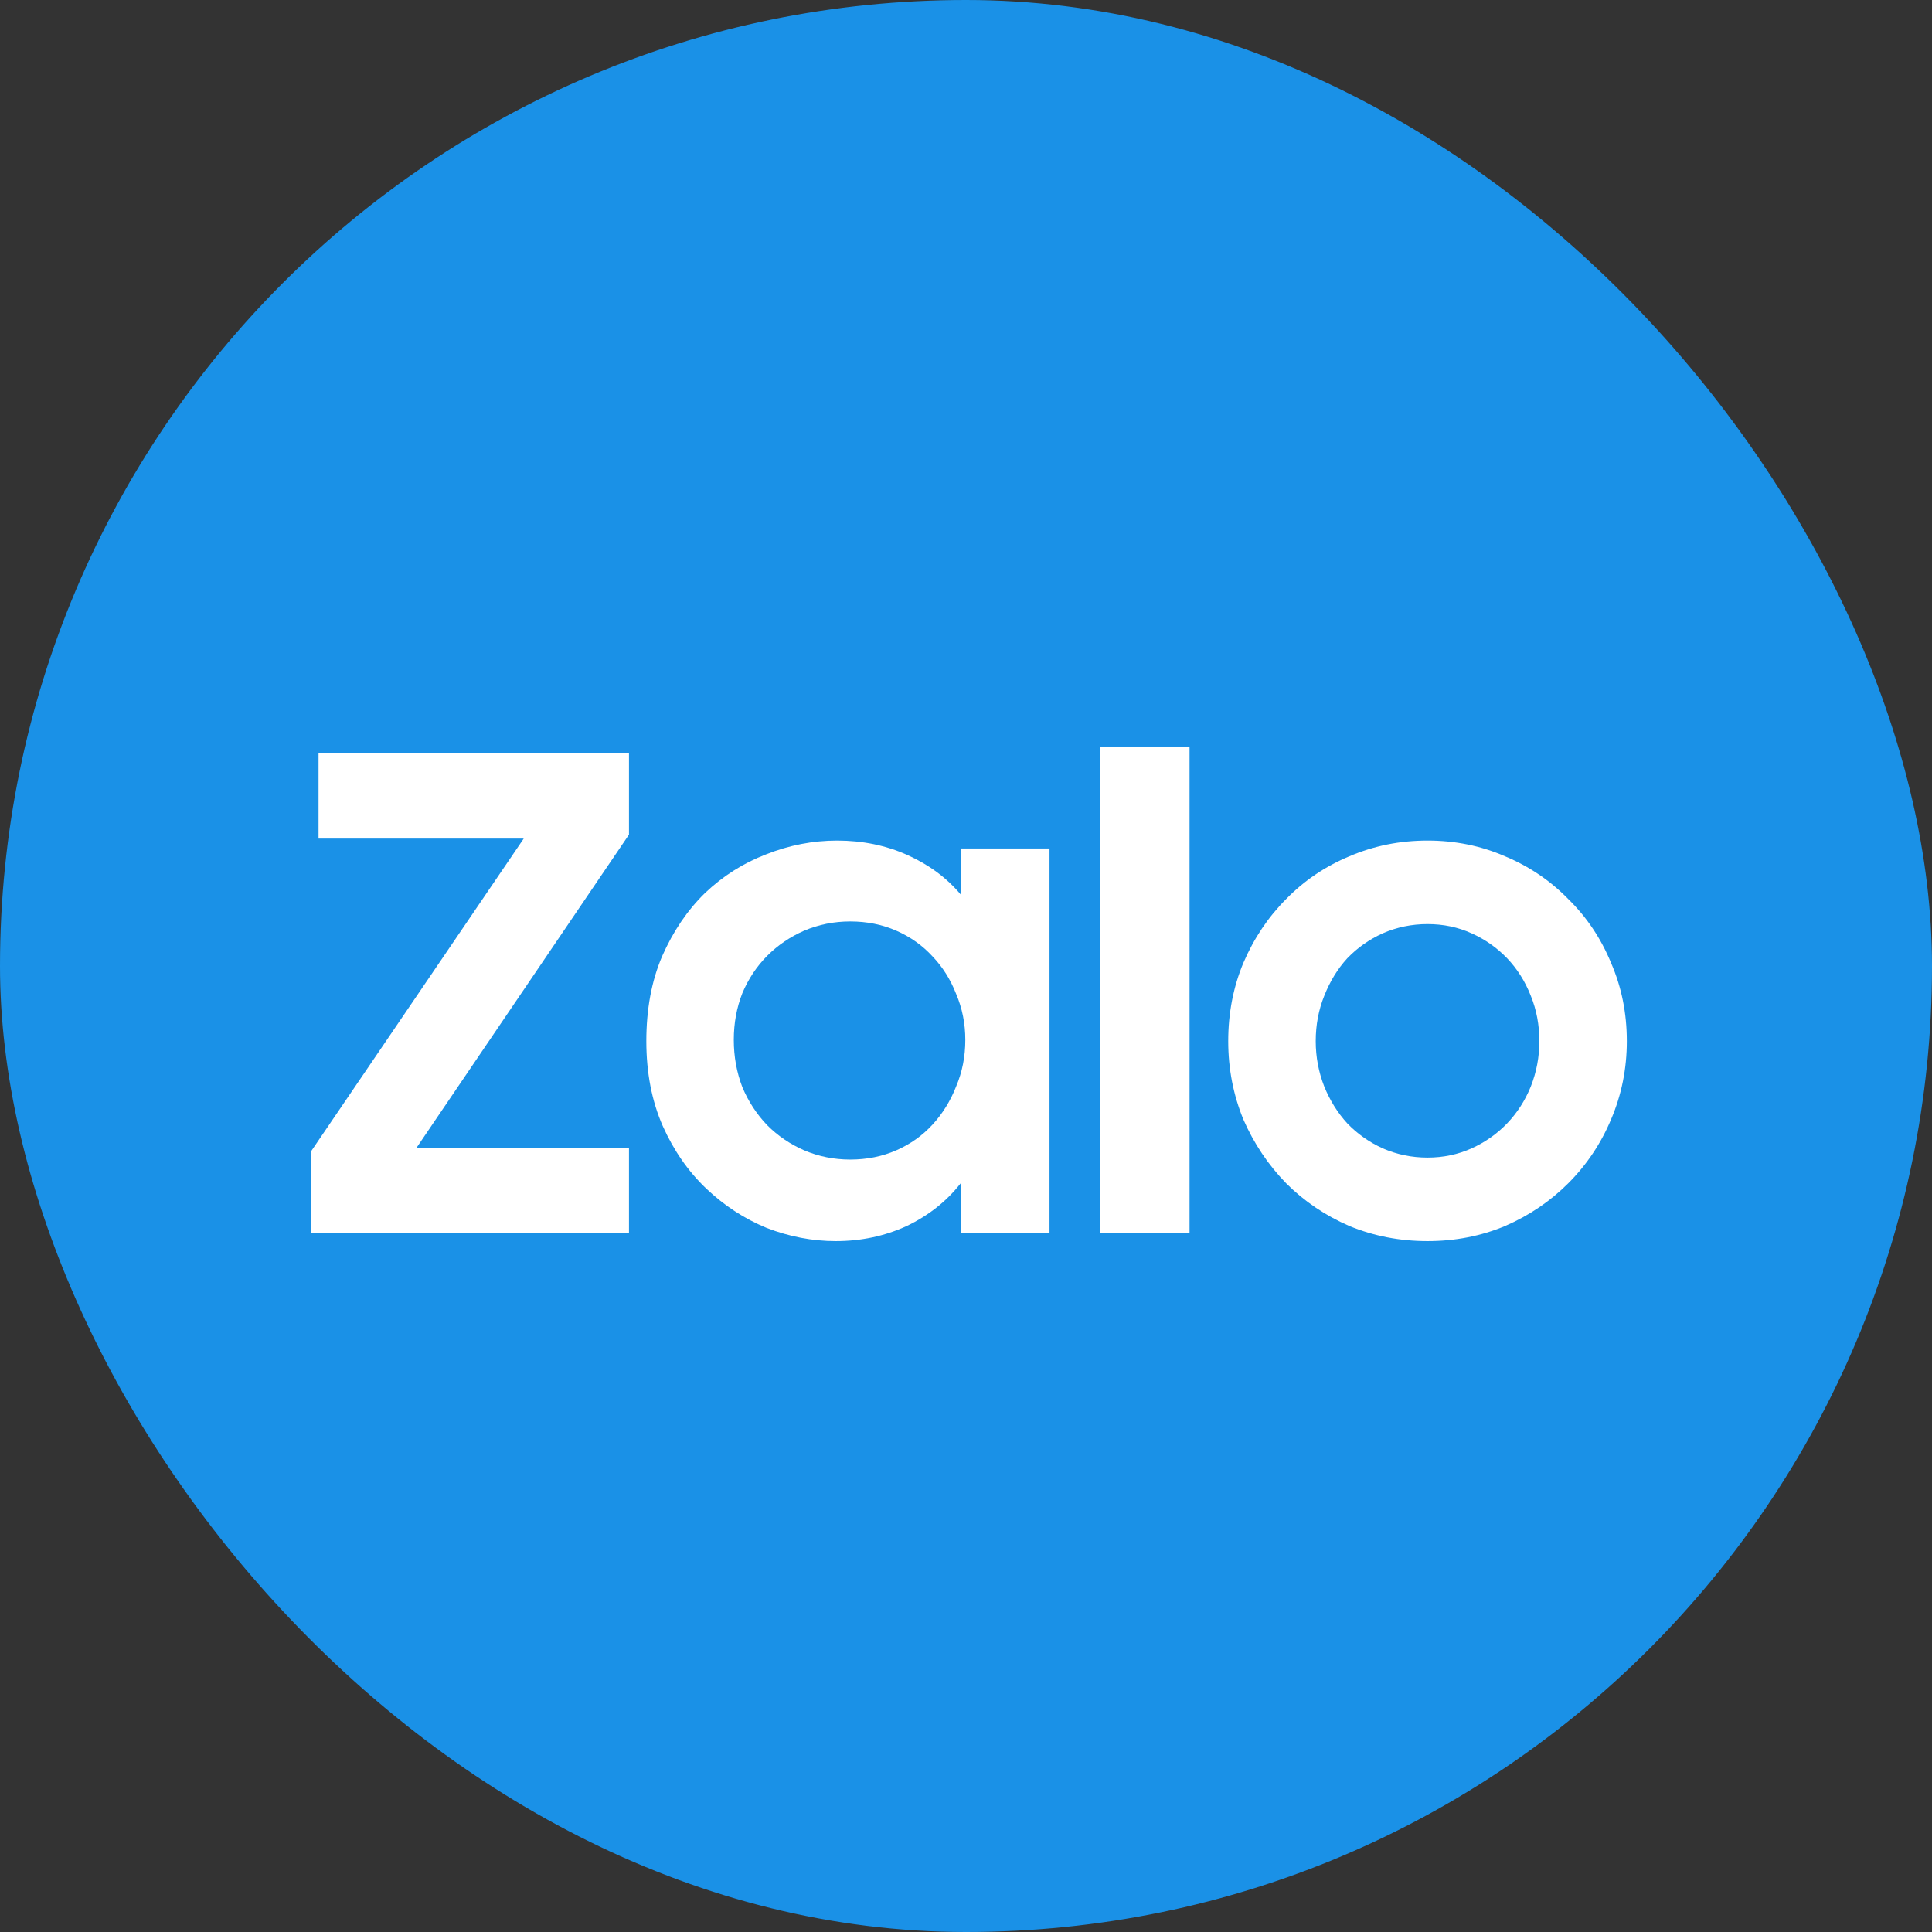
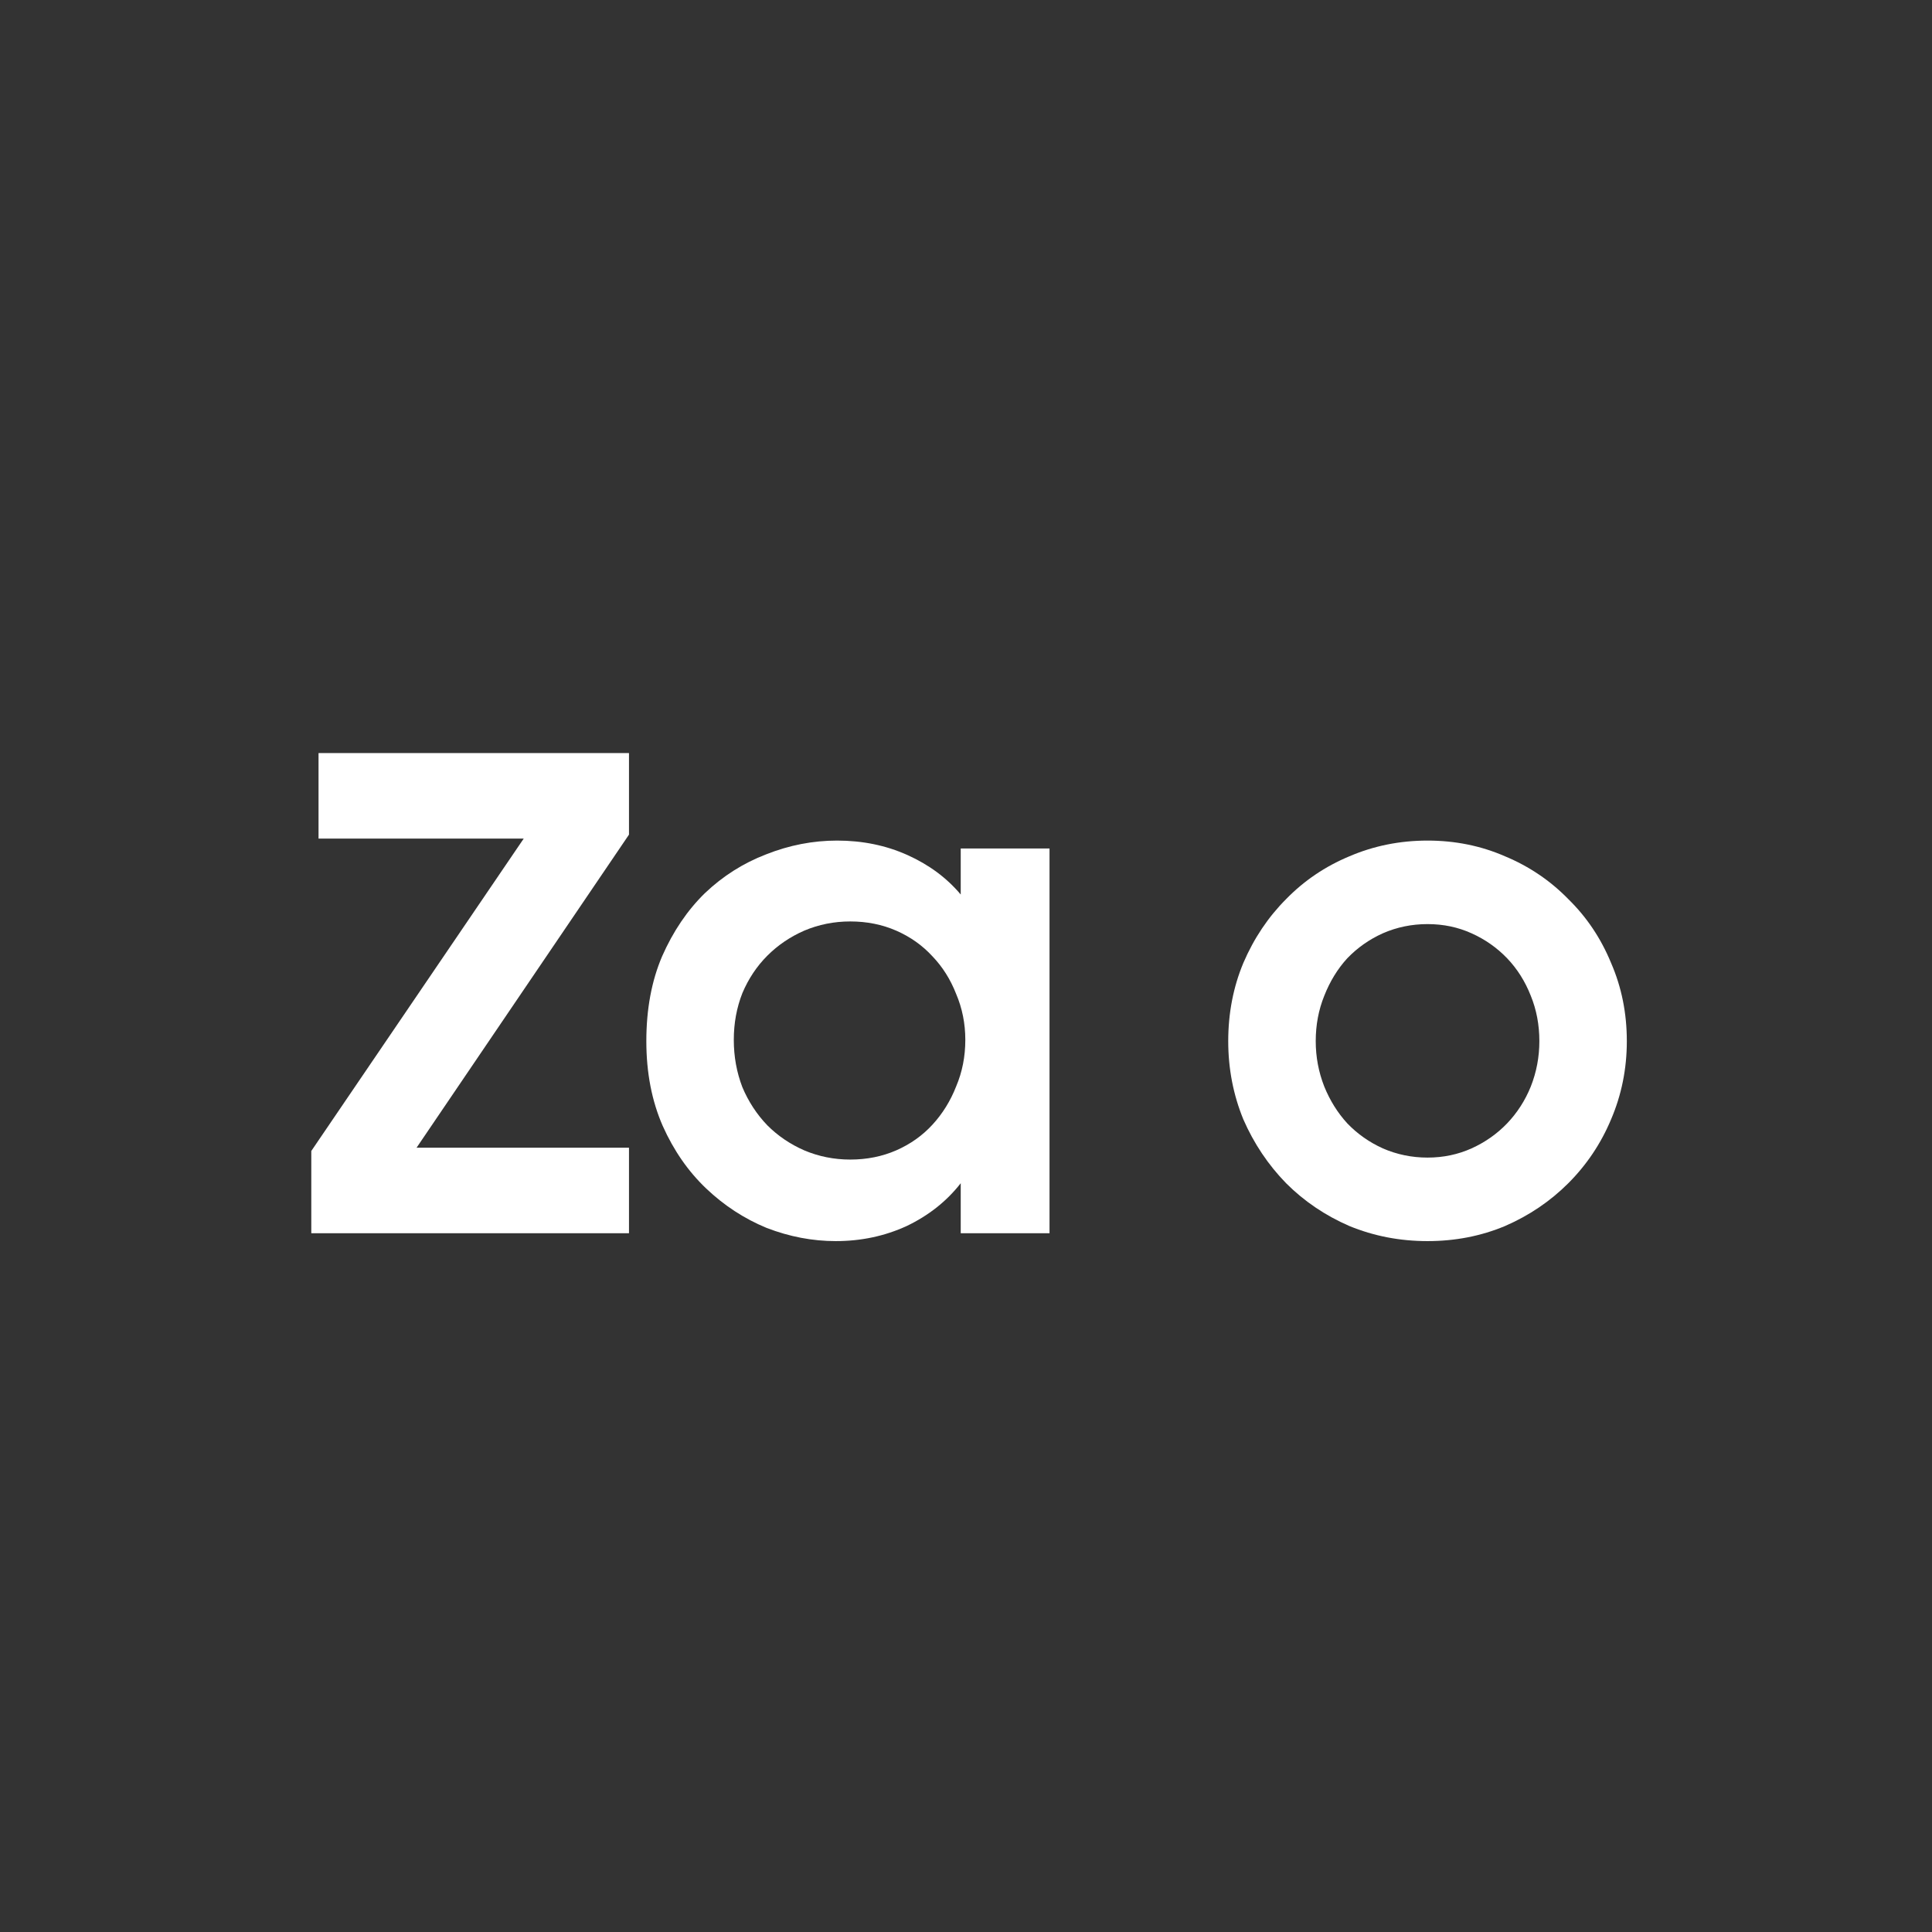
<svg xmlns="http://www.w3.org/2000/svg" width="48" height="48" viewBox="0 0 48 48" fill="none">
  <rect x="0" y="0" width="48" height="48" fill="#333333" stroke="none" />
-   <rect width="48" height="48" rx="24" fill="#1A91E7" />
  <path d="M7.734 28.596L13.012 20.834H7.914V18.71H15.627V20.736L10.349 28.515H15.627V30.639H7.734V28.596Z" fill="white" />
  <path d="M20.764 30.835C20.187 30.835 19.615 30.726 19.048 30.508C18.493 30.279 17.992 29.953 17.545 29.528C17.098 29.103 16.739 28.585 16.466 27.975C16.194 27.354 16.058 26.652 16.058 25.867C16.058 25.072 16.189 24.369 16.45 23.759C16.723 23.139 17.077 22.616 17.512 22.191C17.959 21.766 18.465 21.445 19.032 21.227C19.609 20.998 20.198 20.884 20.797 20.884C21.429 20.884 22.011 21.003 22.545 21.243C23.079 21.483 23.52 21.809 23.869 22.224V21.08H26.075V30.639H23.869V29.397C23.52 29.844 23.073 30.198 22.529 30.459C21.984 30.71 21.396 30.835 20.764 30.835ZM21.124 28.809C21.538 28.809 21.919 28.732 22.267 28.58C22.616 28.427 22.916 28.215 23.166 27.943C23.417 27.67 23.613 27.354 23.754 26.995C23.907 26.635 23.983 26.249 23.983 25.835C23.983 25.432 23.907 25.05 23.754 24.691C23.613 24.331 23.417 24.021 23.166 23.759C22.916 23.487 22.616 23.275 22.267 23.122C21.919 22.97 21.538 22.893 21.124 22.893C20.721 22.893 20.339 22.97 19.98 23.122C19.631 23.275 19.326 23.482 19.065 23.743C18.803 24.005 18.596 24.315 18.444 24.674C18.302 25.034 18.231 25.421 18.231 25.835C18.231 26.249 18.302 26.641 18.444 27.011C18.596 27.371 18.803 27.687 19.065 27.959C19.326 28.22 19.631 28.427 19.98 28.58C20.339 28.732 20.721 28.809 21.124 28.809Z" fill="white" />
-   <path d="M27.331 18.547H29.554V30.639H27.331V18.547Z" fill="white" />
  <path d="M35.467 30.835C34.78 30.835 34.132 30.71 33.522 30.459C32.923 30.198 32.4 29.844 31.953 29.397C31.507 28.939 31.153 28.411 30.891 27.812C30.641 27.202 30.515 26.554 30.515 25.867C30.515 25.17 30.641 24.522 30.891 23.923C31.153 23.313 31.507 22.785 31.953 22.338C32.4 21.88 32.923 21.526 33.522 21.276C34.132 21.014 34.78 20.884 35.467 20.884C36.153 20.884 36.796 21.014 37.395 21.276C37.994 21.526 38.517 21.88 38.964 22.338C39.421 22.785 39.775 23.313 40.026 23.923C40.287 24.522 40.418 25.17 40.418 25.867C40.418 26.554 40.287 27.202 40.026 27.812C39.775 28.411 39.421 28.939 38.964 29.397C38.517 29.844 37.994 30.198 37.395 30.459C36.796 30.71 36.153 30.835 35.467 30.835ZM35.467 28.76C35.859 28.76 36.224 28.683 36.561 28.531C36.899 28.378 37.193 28.171 37.444 27.91C37.694 27.648 37.891 27.343 38.032 26.995C38.174 26.635 38.245 26.26 38.245 25.867C38.245 25.464 38.174 25.088 38.032 24.74C37.891 24.38 37.694 24.07 37.444 23.808C37.193 23.547 36.899 23.34 36.561 23.188C36.224 23.035 35.859 22.959 35.467 22.959C35.075 22.959 34.704 23.035 34.355 23.188C34.018 23.34 33.724 23.547 33.473 23.808C33.233 24.07 33.043 24.38 32.901 24.74C32.76 25.088 32.689 25.464 32.689 25.867C32.689 26.26 32.76 26.635 32.901 26.995C33.043 27.343 33.233 27.648 33.473 27.91C33.724 28.171 34.018 28.378 34.355 28.531C34.704 28.683 35.075 28.76 35.467 28.76Z" fill="white" />
</svg>